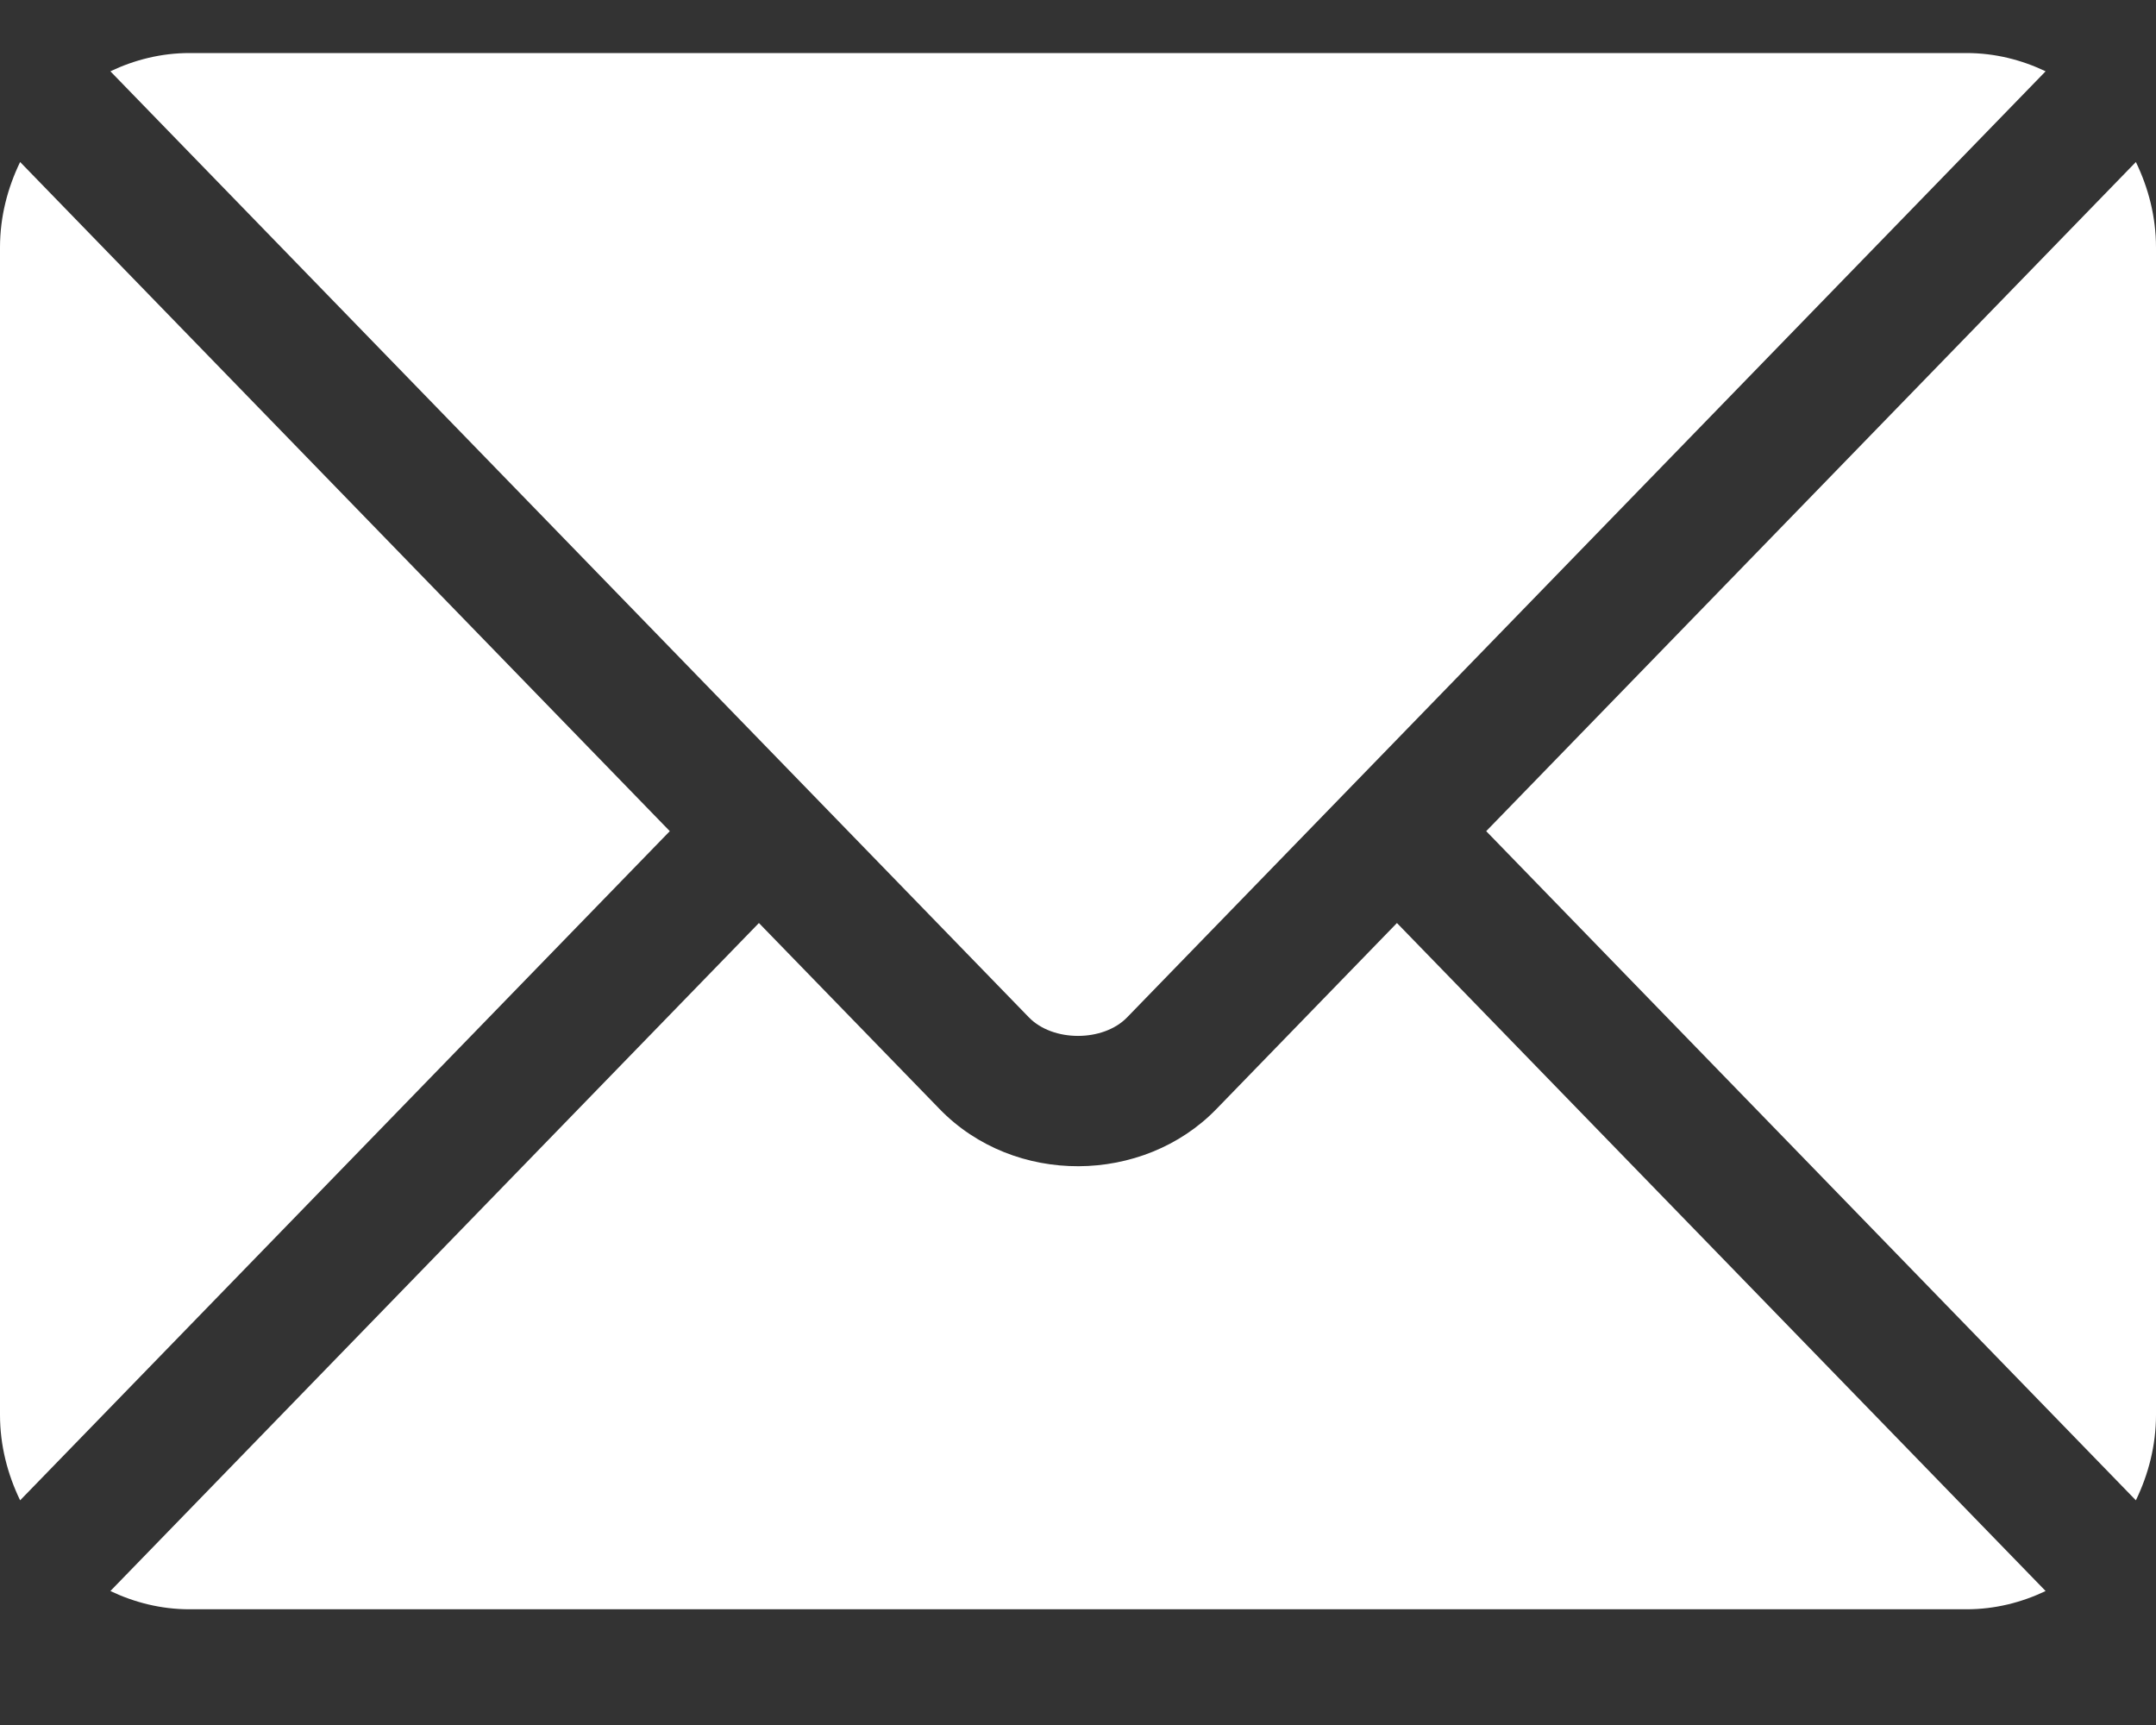
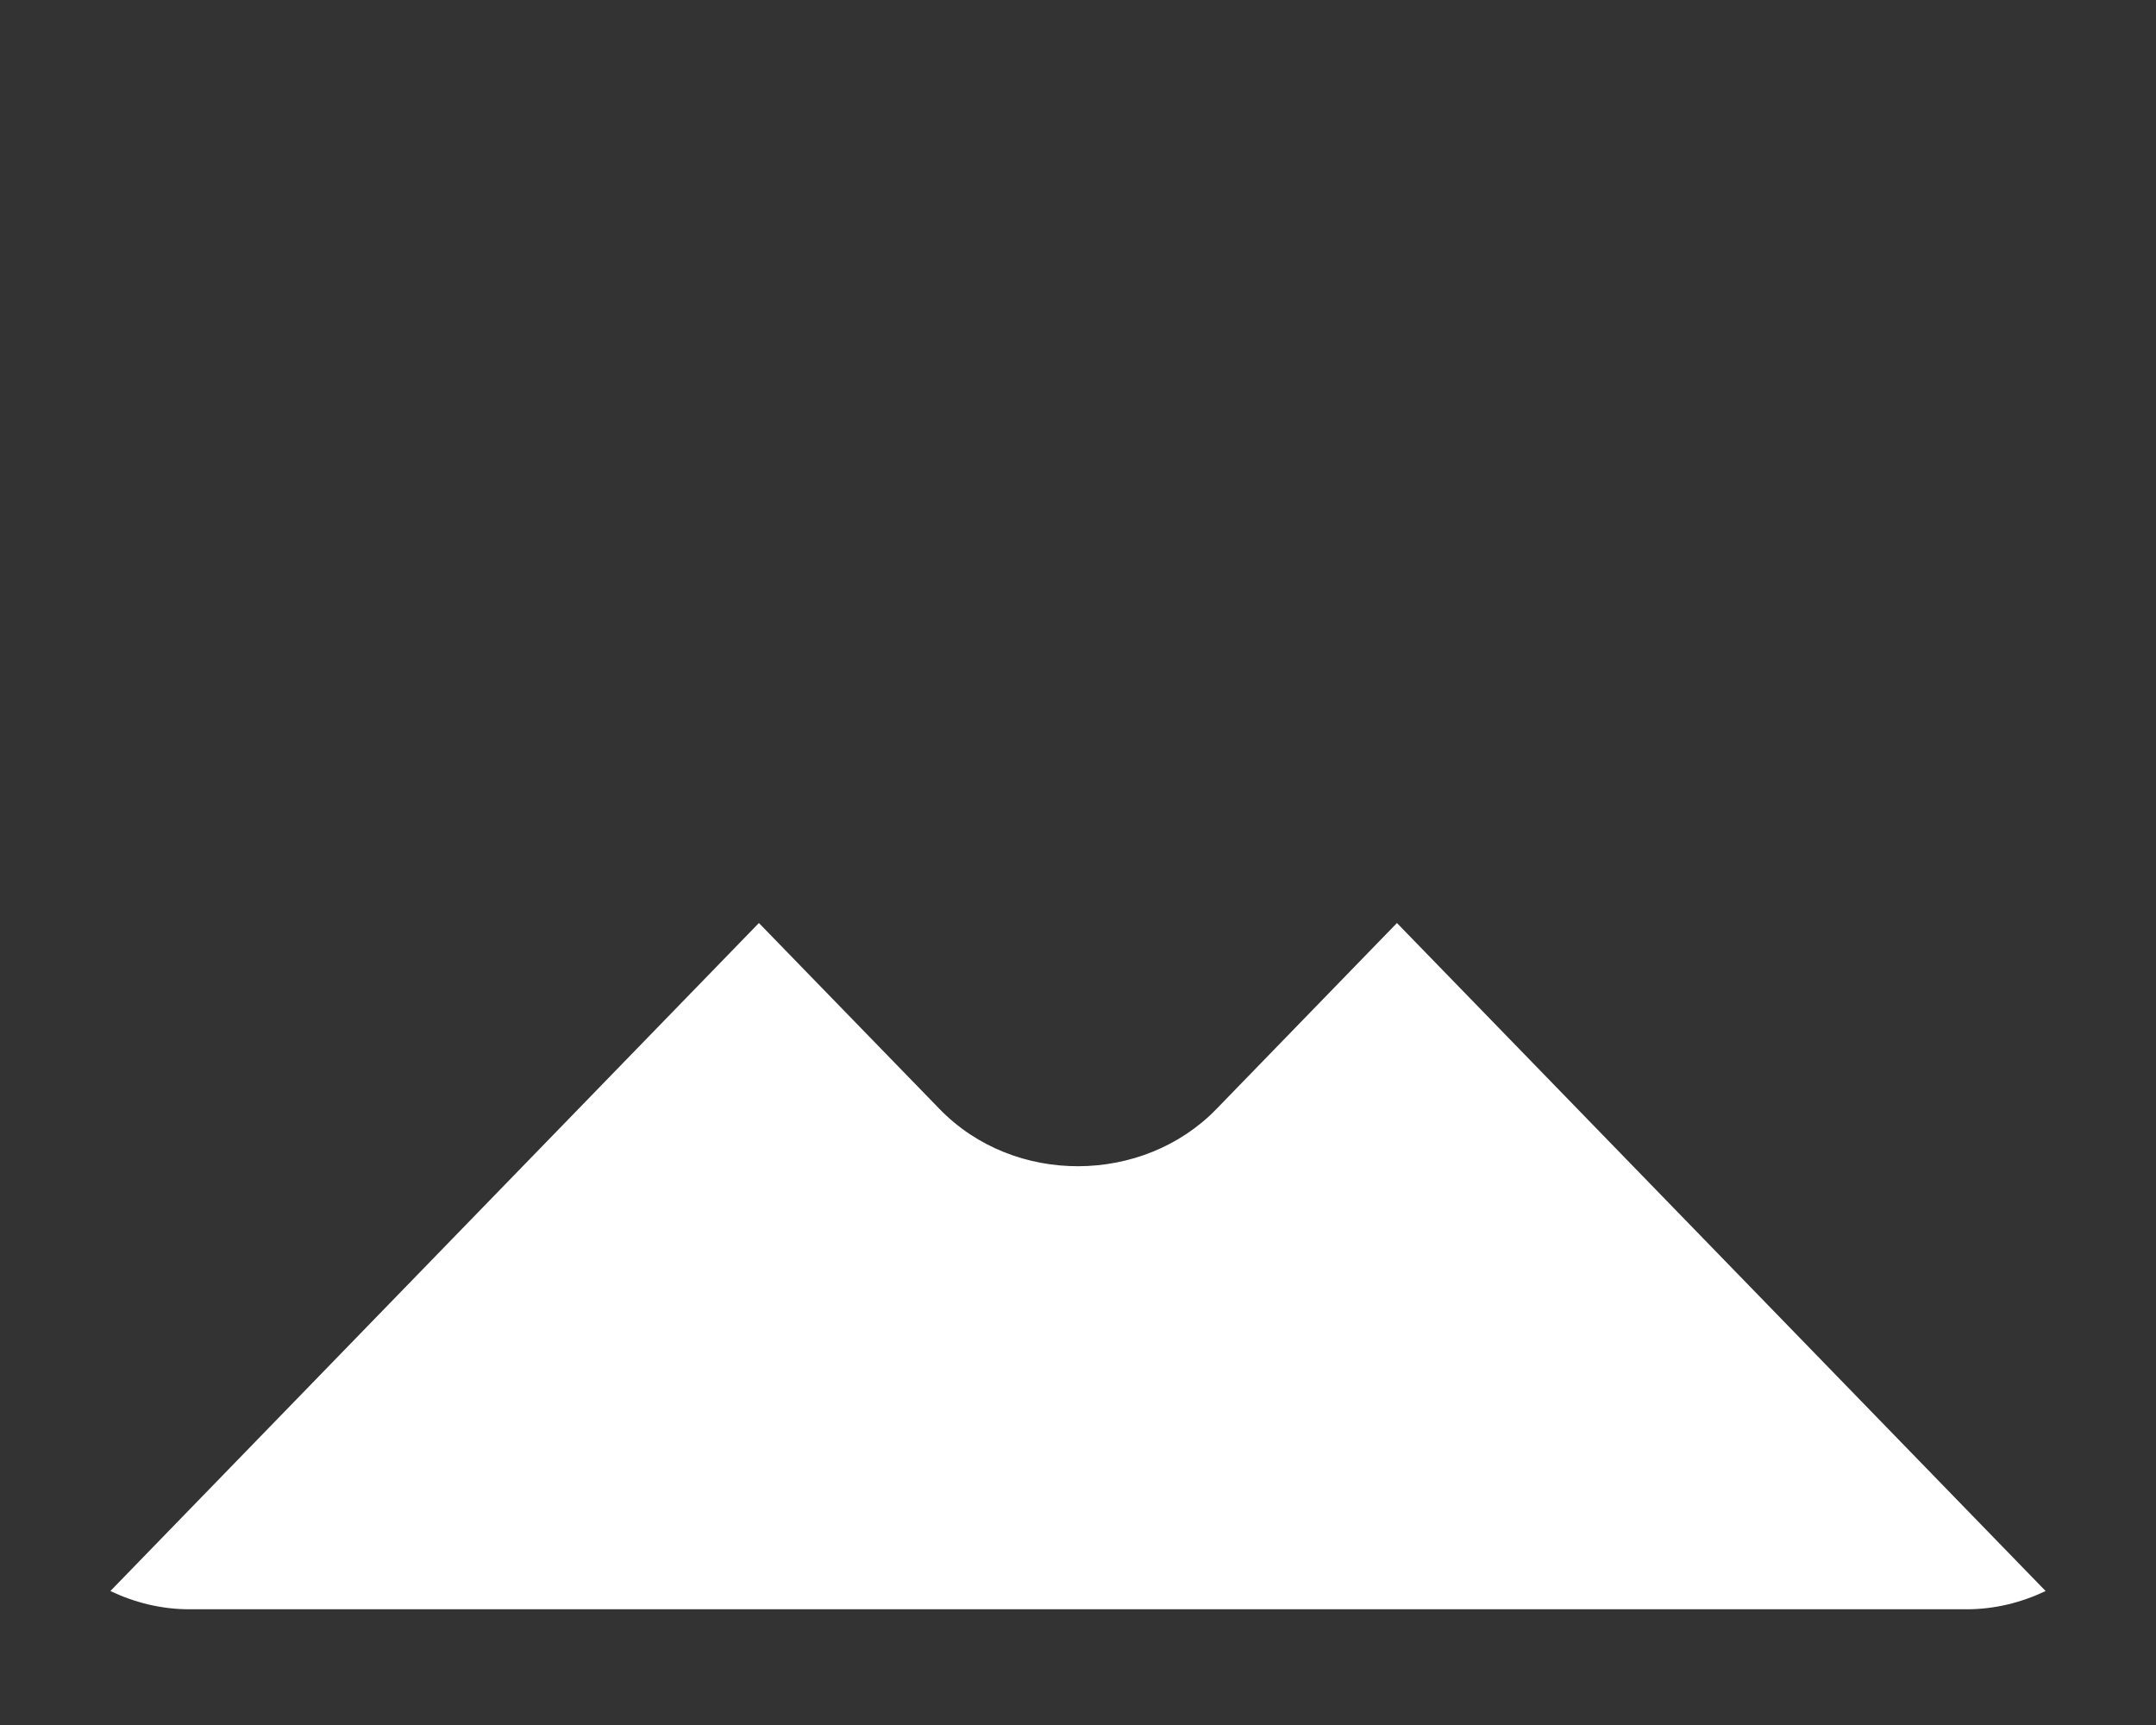
<svg xmlns="http://www.w3.org/2000/svg" width="15" height="12" viewBox="0 0 15 12" fill="none">
  <rect x="0" y="0" width="15" height="12" fill="#333333" stroke="none" />
  <path d="M9.719 6.421L8.463 7.715C7.954 8.24 7.057 8.251 6.537 7.715L5.28 6.421L0.768 11.068C0.936 11.148 1.121 11.195 1.318 11.195H13.682C13.879 11.195 14.064 11.148 14.232 11.068L9.719 6.421Z" fill="white" />
-   <path d="M13.682 0.369H1.318C1.122 0.369 0.936 0.416 0.768 0.496L5.59 5.462C5.59 5.462 5.591 5.462 5.591 5.462C5.591 5.463 5.591 5.463 5.591 5.463L7.159 7.078C7.326 7.249 7.674 7.249 7.841 7.078L9.408 5.464C9.408 5.464 9.409 5.463 9.409 5.462C9.409 5.462 9.41 5.462 9.41 5.462L14.232 0.496C14.064 0.416 13.879 0.369 13.682 0.369Z" fill="white" />
-   <path d="M0.14 1.127C0.053 1.307 0 1.507 0 1.722V9.842C0 10.056 0.053 10.257 0.14 10.437L4.66 5.782L0.14 1.127Z" fill="white" />
-   <path d="M14.86 1.127L10.34 5.782L14.86 10.437C14.947 10.257 15 10.056 15 9.842V1.722C15 1.507 14.947 1.307 14.86 1.127Z" fill="white" />
</svg>